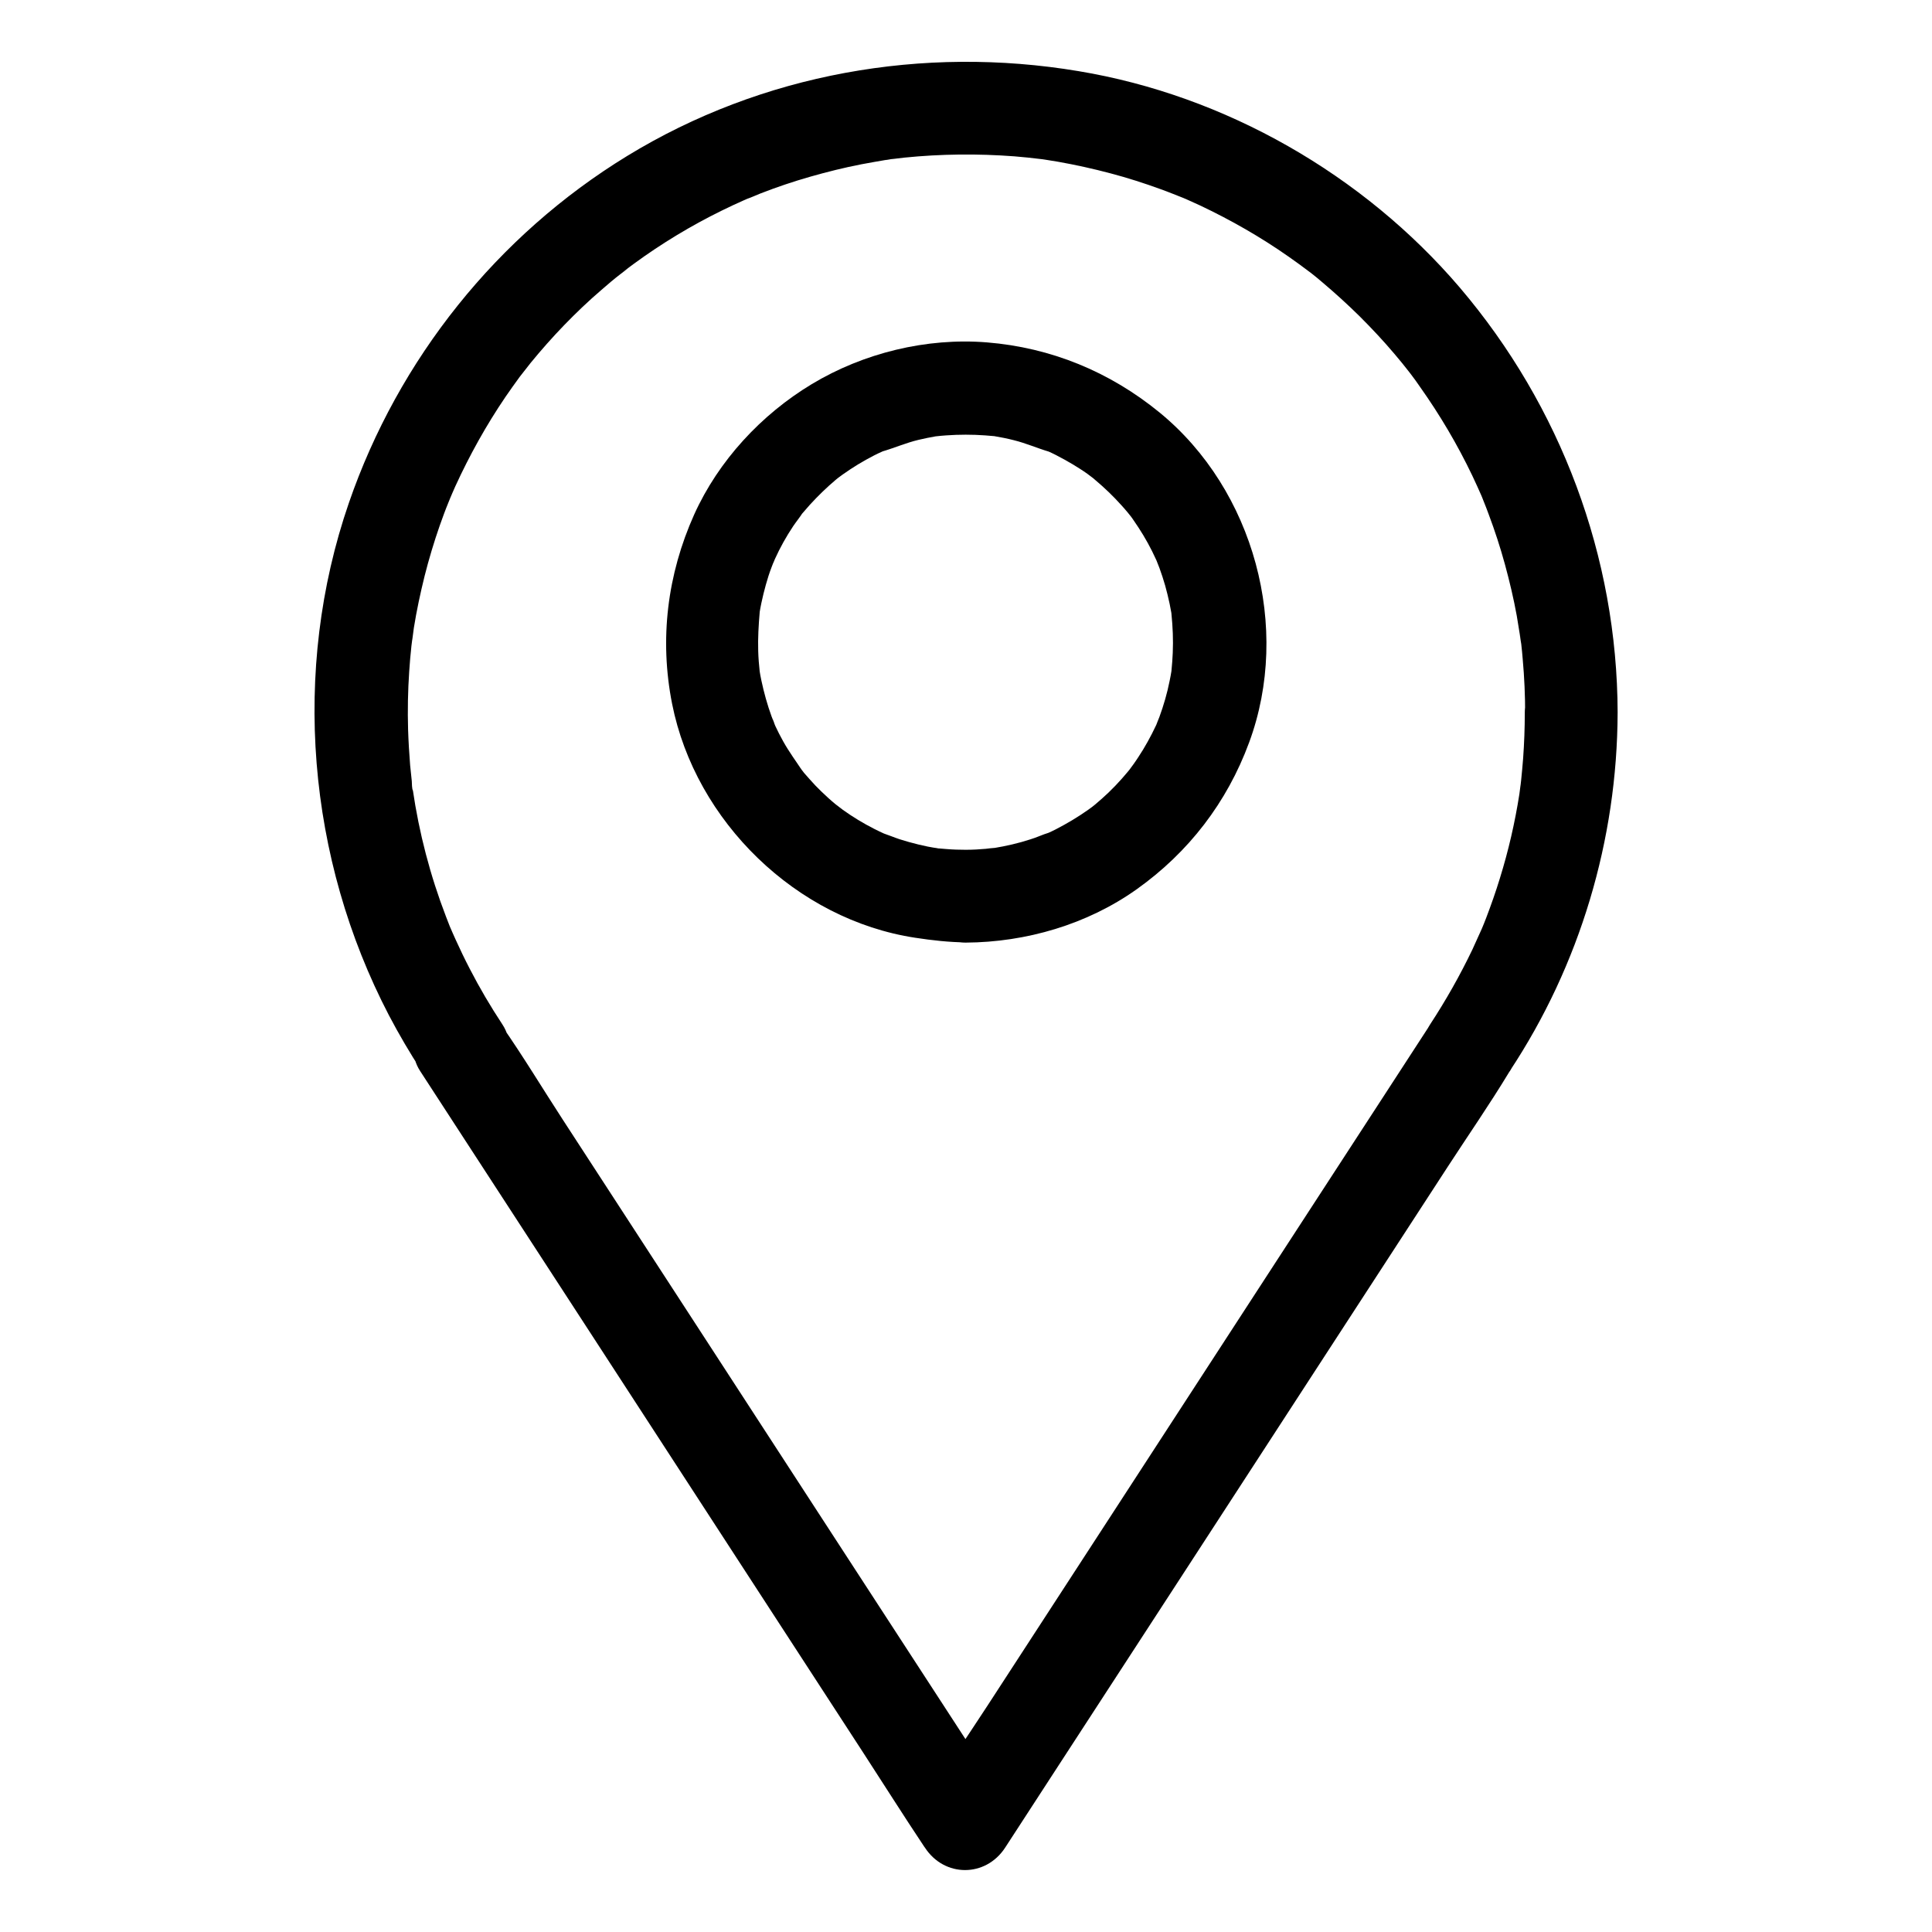
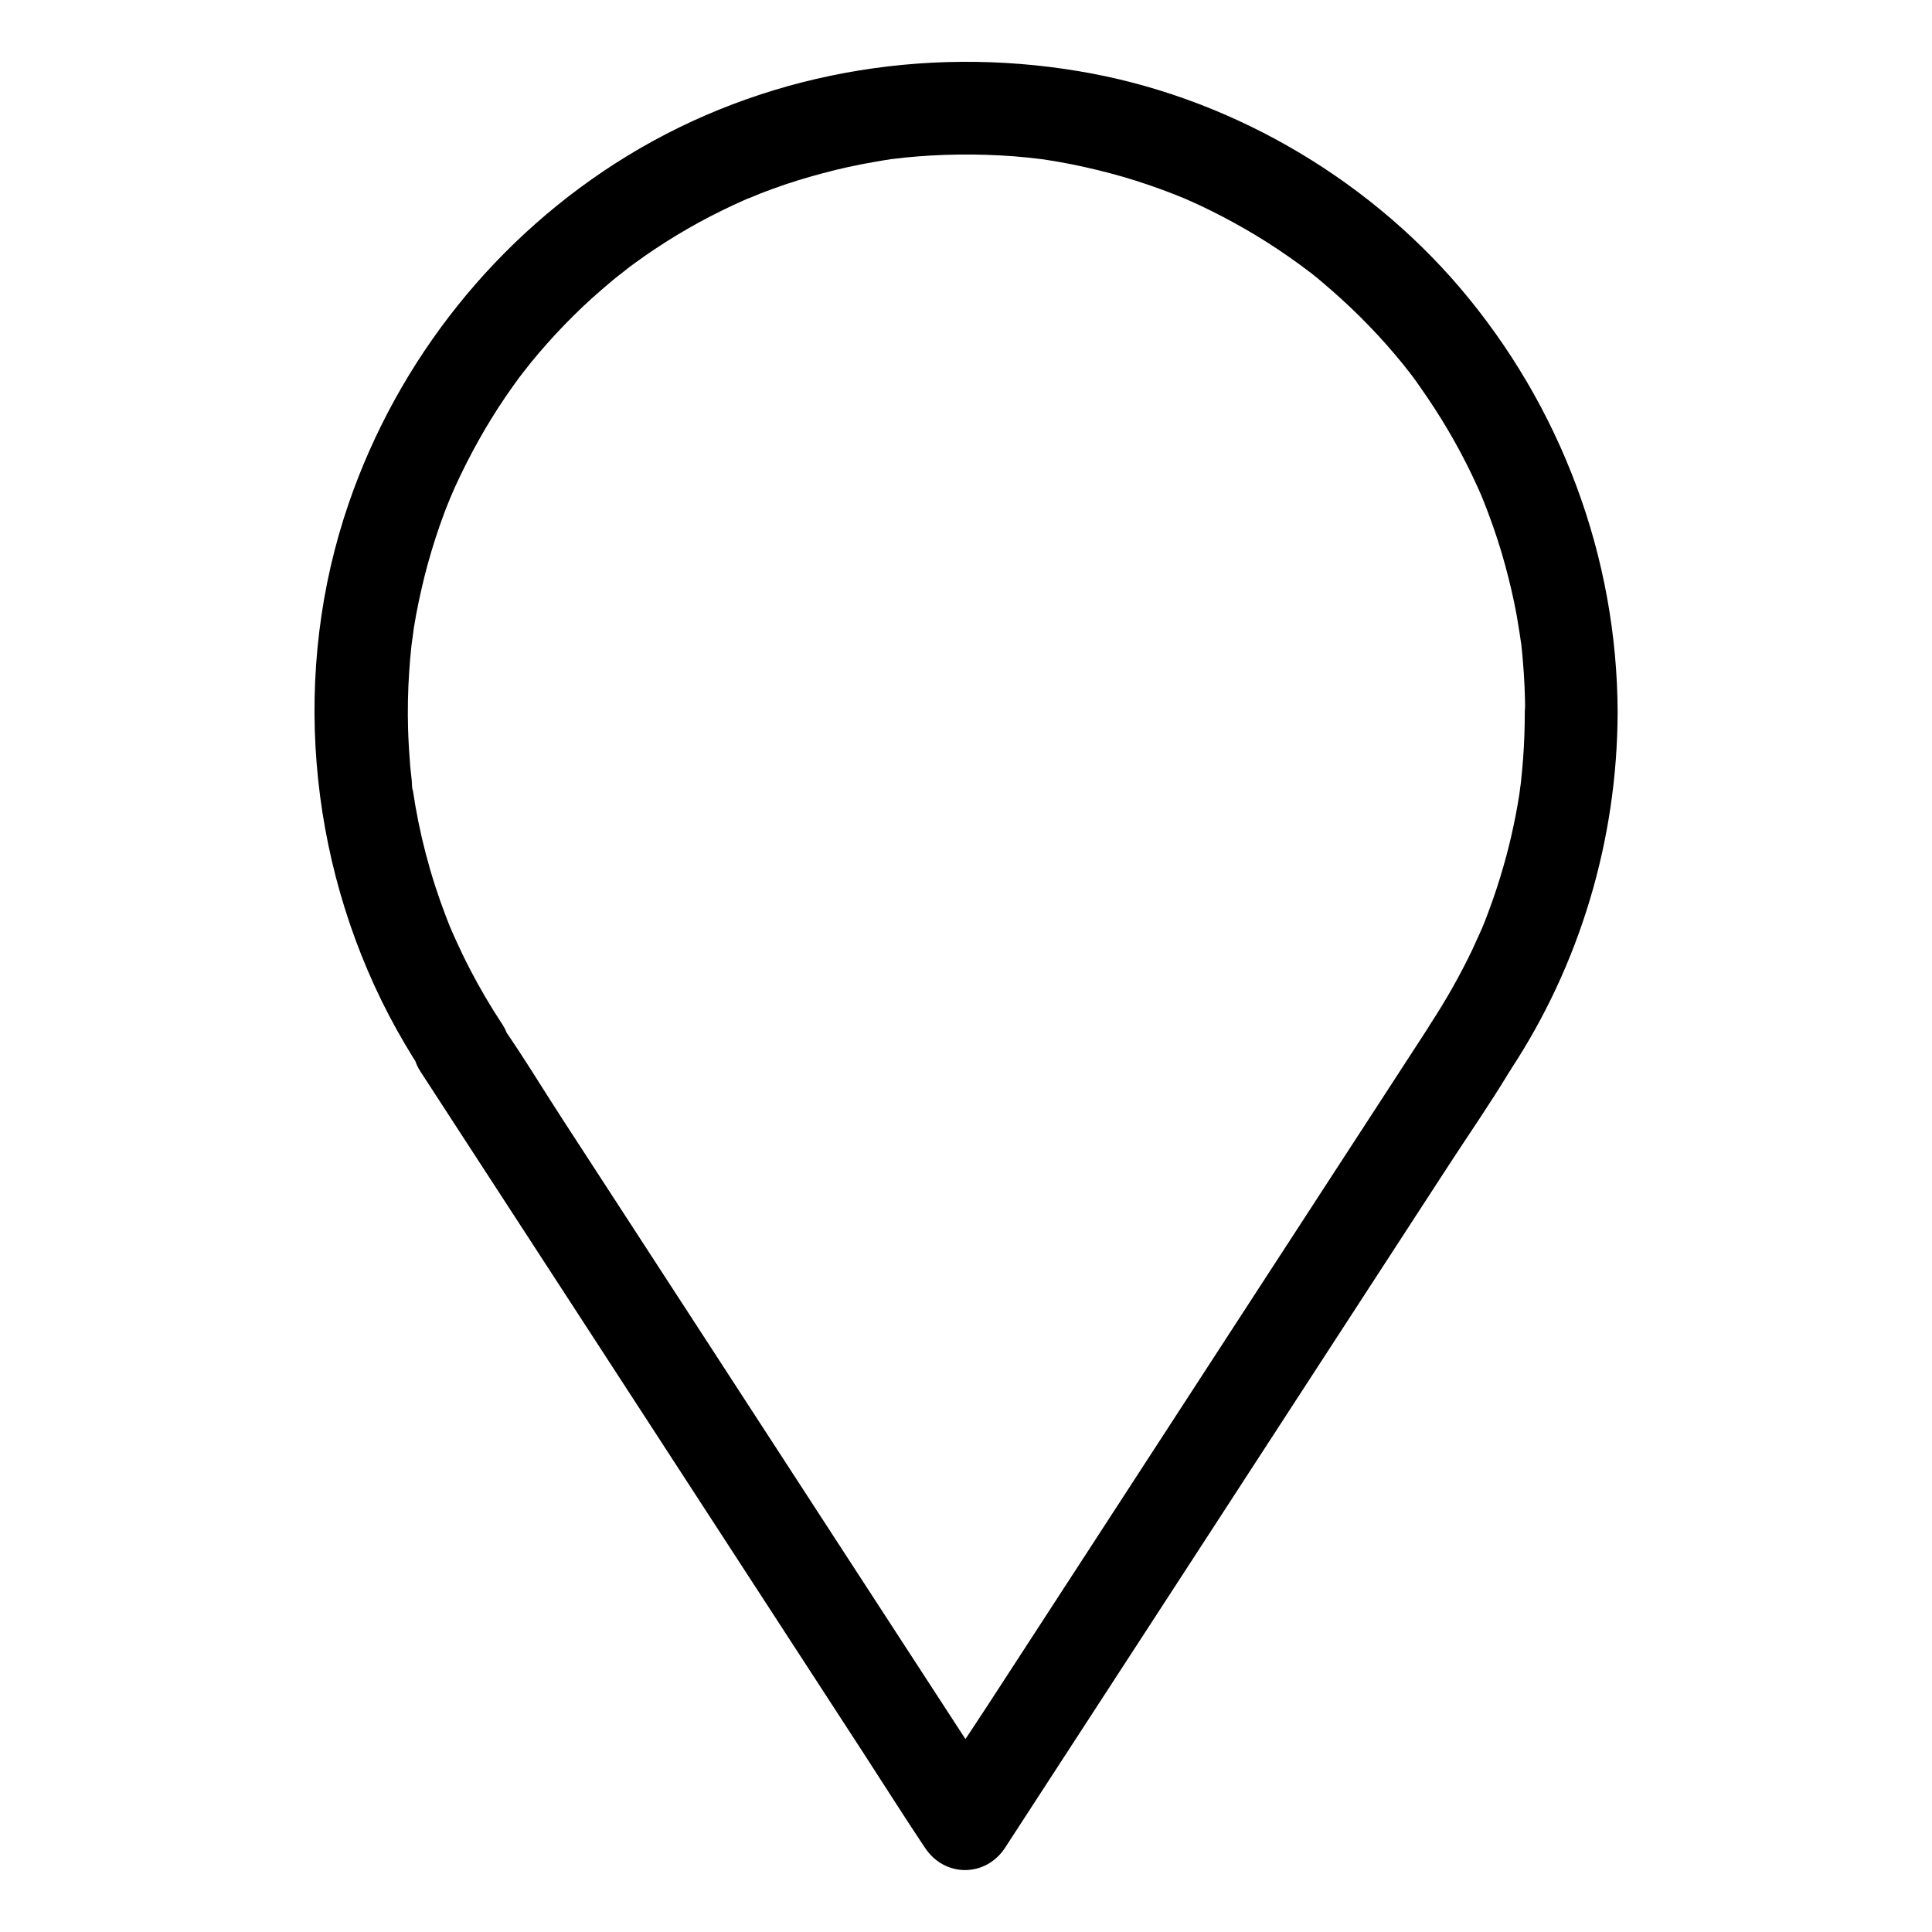
<svg xmlns="http://www.w3.org/2000/svg" fill="#000000" width="800px" height="800px" version="1.1" viewBox="144 144 512 512">
  <g>
    <path d="m572.69 332.89c-0.098-41.328-15.055-81.23-41.82-112.67-25.586-29.965-62.188-50.922-101.06-57.367-41.18-6.891-83.887 0.637-119.61 22.484-34.441 21.059-60.613 53.824-73.75 91.953-15.301 44.379-11.02 94.266 10.629 135.79 2.656 5.066 5.559 9.988 8.66 14.762 3.543-6.148 7.086-12.348 10.629-18.5h-0.395c-9.004 0-15.793 10.578-10.629 18.5 4.43 6.84 8.906 13.676 13.332 20.516 10.629 16.383 21.305 32.719 31.93 49.102 12.891 19.875 25.828 39.703 38.719 59.582 11.121 17.121 22.238 34.195 33.359 51.316 5.41 8.316 10.676 16.68 16.188 24.945 0.098 0.098 0.148 0.246 0.246 0.344 5.164 7.922 16.09 7.922 21.254 0 4.43-6.84 8.906-13.676 13.332-20.516 10.629-16.383 21.305-32.719 31.93-49.102 12.891-19.875 25.828-39.703 38.719-59.582 11.121-17.121 22.238-34.195 33.359-51.316 5.41-8.316 11.07-16.48 16.188-24.945 0.051-0.098 0.148-0.246 0.246-0.344 5.164-7.922-1.625-18.5-10.629-18.5h-0.051c3.543 6.148 7.086 12.348 10.629 18.5 18.602-28.094 28.492-61.305 28.59-94.957 0-6.445-5.656-12.594-12.301-12.301-6.691 0.297-12.301 5.41-12.301 12.301 0 4.035-0.148 8.07-0.441 12.102-0.148 1.969-0.344 3.984-0.543 5.953-0.051 0.344-0.441 3.887-0.195 1.723 0.246-2.164-0.195 1.328-0.246 1.723-1.18 7.578-2.902 15.055-5.164 22.336-1.082 3.543-2.312 7.035-3.641 10.527-0.395 1.031-0.789 2.016-1.23 3.051-0.934 2.312 1.031-2.363-0.051 0.098-0.789 1.723-1.574 3.492-2.363 5.215-3.297 6.887-7.035 13.48-11.219 19.875-5.215 7.922 1.672 18.5 10.629 18.5h0.051c-3.543-6.148-7.086-12.348-10.629-18.5-4.43 6.84-8.906 13.676-13.332 20.516-10.629 16.383-21.305 32.719-31.93 49.102-12.891 19.875-25.828 39.703-38.719 59.582-11.121 17.121-22.238 34.195-33.359 51.316-5.41 8.316-11.07 16.48-16.188 24.945-0.051 0.098-0.148 0.246-0.246 0.344h21.254c-4.43-6.84-8.906-13.676-13.332-20.516-10.629-16.383-21.305-32.719-31.93-49.102-12.891-19.875-25.828-39.703-38.719-59.582-11.121-17.121-22.238-34.195-33.359-51.316-5.41-8.316-10.527-16.828-16.188-24.945-0.098-0.098-0.148-0.246-0.246-0.344-3.543 6.148-7.086 12.348-10.629 18.5h0.395c8.953 0 15.844-10.578 10.629-18.5-3.148-4.773-6.051-9.691-8.66-14.762-1.328-2.559-2.559-5.117-3.738-7.723-0.297-0.641-0.543-1.23-0.836-1.871-0.098-0.246-1.133-2.754-0.344-0.789 0.789 1.969-0.246-0.59-0.344-0.789-0.344-0.887-0.688-1.77-1.031-2.656-4.184-10.875-7.133-22.188-8.809-33.703 0-0.148-0.051-0.297-0.051-0.395-0.195-1.379-0.148-1.133 0.098 0.738-0.297-0.641-0.246-1.82-0.297-2.508-0.148-1.426-0.297-2.805-0.441-4.231-0.246-3.148-0.441-6.297-0.543-9.445-0.148-5.117-0.051-10.281 0.297-15.398 0.148-2.262 0.344-4.527 0.59-6.789 0.148-1.133 0.297-2.262 0.395-3.344-0.492 4.379 0.098-0.344 0.246-1.426 0.738-4.625 1.723-9.199 2.856-13.777 1.133-4.477 2.461-8.906 3.984-13.285 0.738-2.066 1.477-4.133 2.312-6.148 0.344-0.934 1.969-4.527 0.246-0.688 0.543-1.18 1.031-2.41 1.574-3.59 3.789-8.266 8.215-16.234 13.332-23.762 1.23-1.77 2.461-3.543 3.738-5.266 0.543-0.738 3.051-3.836 0.441-0.59 0.836-0.984 1.574-2.016 2.41-3.051 2.856-3.492 5.856-6.887 9.004-10.137 3.148-3.246 6.394-6.348 9.84-9.297 1.625-1.426 3.246-2.805 4.969-4.133 0.738-0.59 3.887-2.856 0.543-0.492 1.031-0.738 2.066-1.574 3.102-2.312 7.332-5.363 15.152-10.086 23.273-14.07 1.969-0.984 3.938-1.871 5.902-2.754 0.59-0.246 1.18-0.543 1.82-0.789 1.82-0.789-1.031 0.441-1.133 0.492 1.23-0.441 2.41-0.984 3.641-1.477 4.281-1.672 8.66-3.148 13.137-4.43 4.477-1.277 9.004-2.41 13.578-3.297 2.312-0.441 4.625-0.836 6.938-1.23 0.543-0.098 1.133-0.148 1.672-0.246-3.641 0.641-1.82 0.246-0.934 0.148 1.23-0.148 2.461-0.297 3.691-0.441 9.691-0.984 19.484-1.082 29.227-0.344 2.363 0.195 4.773 0.441 7.133 0.738 0.441 0.051 0.887 0.098 1.328 0.148-3.984-0.492-1.477-0.195-0.59-0.051 1.23 0.195 2.461 0.395 3.641 0.59 4.723 0.836 9.398 1.871 14.023 3.102 4.477 1.18 8.906 2.609 13.234 4.184 2.066 0.738 4.082 1.574 6.102 2.363 1.82 0.738-1.031-0.441-1.133-0.492 0.59 0.297 1.18 0.492 1.82 0.789 1.18 0.543 2.363 1.082 3.59 1.625 8.215 3.887 16.137 8.414 23.566 13.629 1.77 1.23 3.492 2.508 5.215 3.789 1.871 1.426-1.969-1.574-0.688-0.543 0.395 0.344 0.836 0.688 1.277 0.984 1.031 0.789 2.016 1.625 3 2.461 3.445 2.902 6.789 5.953 9.988 9.102 3.199 3.199 6.297 6.496 9.199 9.938 1.379 1.625 2.754 3.297 4.082 5.019 1.523 1.918-1.82-2.41-0.344-0.441 0.246 0.344 0.543 0.688 0.789 1.031 0.789 1.031 1.523 2.066 2.262 3.148 5.266 7.43 9.891 15.254 13.824 23.469 0.934 1.969 1.82 3.938 2.707 5.953 0.984 2.262-1.133-2.856-0.246-0.543 0.148 0.395 0.344 0.789 0.492 1.23 0.492 1.23 0.984 2.461 1.426 3.691 1.625 4.328 3.051 8.707 4.281 13.188 1.23 4.527 2.312 9.055 3.148 13.676 0.395 2.215 0.688 4.43 1.082 6.641-0.789-4.231-0.051-0.297 0.098 0.789 0.148 1.379 0.297 2.707 0.395 4.082 0.441 4.82 0.641 9.645 0.641 14.465 0 6.445 5.656 12.594 12.301 12.301 6.543-0.598 12.203-5.715 12.203-12.602z" />
-     <path d="m399.95 369.2c-1.723 0-3.445-0.051-5.164-0.195-0.789-0.051-1.574-0.148-2.363-0.195-0.836-0.098-2.312-0.441 1.277 0.195-0.441-0.098-0.887-0.148-1.328-0.195-3.394-0.543-6.742-1.379-9.988-2.41-1.477-0.492-2.856-1.082-4.328-1.574-1.426-0.492 2.508 1.133 1.133 0.492-0.297-0.148-0.59-0.246-0.887-0.395-0.887-0.395-1.77-0.836-2.656-1.277-2.902-1.477-5.656-3.148-8.266-5.019-0.59-0.441-1.18-0.934-1.82-1.328 3.199 2.066 0.738 0.543-0.051-0.098-1.328-1.082-2.609-2.262-3.836-3.445-1.082-1.031-2.117-2.117-3.102-3.246-0.492-0.543-0.984-1.133-1.477-1.672-0.688-0.789-2.41-3.543-0.297-0.297-1.77-2.707-3.691-5.266-5.266-8.117-0.738-1.328-1.426-2.656-2.066-4.035-0.441-0.934-1.23-3.691-0.051-0.051-0.246-0.836-0.641-1.625-0.934-2.461-1.133-3.102-2.016-6.297-2.707-9.543-0.195-0.887-0.344-1.77-0.492-2.656-0.051-0.344-0.098-0.688-0.148-0.984-0.246-1.574 0.344 2.856 0.195 1.277-0.195-1.82-0.344-3.59-0.395-5.461-0.098-3.445 0.098-6.84 0.395-10.281 0.098-1.379-0.246 1.77-0.246 1.574 0.098-0.441 0.148-0.887 0.195-1.328 0.148-0.887 0.297-1.77 0.492-2.656 0.344-1.625 0.738-3.246 1.18-4.82 0.441-1.574 0.934-3.148 1.523-4.676 0.246-0.738 0.59-1.426 0.836-2.117 0.441-1.23-0.688 1.574-0.59 1.426 0.246-0.492 0.441-0.984 0.641-1.477 1.379-3.051 3-5.953 4.871-8.758 0.836-1.23 1.82-2.41 2.609-3.691-0.051 0.098-1.969 2.461-0.738 0.984 0.297-0.344 0.543-0.688 0.836-0.984 0.543-0.641 1.133-1.328 1.672-1.918 2.164-2.363 4.477-4.625 6.938-6.691 0.441-0.344 2.461-1.969 0.738-0.641-1.82 1.426 0.738-0.492 1.082-0.738 1.328-0.934 2.656-1.82 4.035-2.656 1.379-0.836 2.805-1.625 4.231-2.363 0.688-0.344 1.379-0.688 2.066-0.984 0.395-0.195 0.789-0.344 1.18-0.543 1.523-0.688-0.836 0.395-1.133 0.492 3.246-0.934 6.348-2.312 9.691-3.102 1.523-0.344 3.051-0.688 4.574-0.934 0.441-0.098 0.887-0.148 1.328-0.195 1.574-0.246-2.856 0.344-1.277 0.195 0.887-0.098 1.82-0.195 2.707-0.246 3.445-0.246 6.887-0.246 10.281 0 0.789 0.051 1.574 0.148 2.363 0.195 2.016 0.195-1.133-0.148-1.277-0.195 0.441 0.098 0.887 0.148 1.328 0.195 1.77 0.297 3.492 0.641 5.215 1.082 3.199 0.789 6.199 2.117 9.348 3.051-0.098-0.051-2.902-1.277-1.133-0.492 0.297 0.148 0.59 0.246 0.887 0.395 0.688 0.297 1.379 0.641 2.066 0.984 1.523 0.789 3.051 1.625 4.527 2.508 1.277 0.789 2.559 1.574 3.789 2.461 0.688 0.492 1.379 1.082 2.066 1.523-0.098-0.051-2.461-1.969-0.984-0.738 0.344 0.297 0.688 0.543 0.984 0.836 2.461 2.066 4.773 4.281 6.938 6.691 0.59 0.641 1.133 1.277 1.672 1.918 0.344 0.441 1.969 2.461 0.641 0.738-1.379-1.77 0.297 0.395 0.59 0.836 0.543 0.789 1.082 1.574 1.625 2.41 1.77 2.707 3.344 5.559 4.676 8.512 0.195 0.395 0.344 0.789 0.543 1.18 0.59 1.18-0.641-1.625-0.59-1.426 0.246 0.836 0.641 1.625 0.934 2.461 0.543 1.523 1.082 3.102 1.523 4.676 0.441 1.574 0.836 3.199 1.18 4.82 0.148 0.789 0.297 1.523 0.441 2.312 0.098 0.441 0.148 0.887 0.195 1.328 0.246 1.426-0.395-3.394-0.148-0.934 0.344 3.445 0.492 6.84 0.344 10.281-0.051 1.574-0.195 3.148-0.344 4.773-0.195 2.016 0.148-1.133 0.195-1.277-0.098 0.441-0.148 0.887-0.195 1.328-0.148 0.887-0.297 1.77-0.492 2.656-0.641 3.246-1.574 6.445-2.707 9.543-0.297 0.789-0.688 1.625-0.934 2.461-0.051 0.148 1.18-2.609 0.59-1.426-0.195 0.395-0.344 0.789-0.543 1.18-0.688 1.477-1.426 2.902-2.215 4.328-0.789 1.426-1.625 2.805-2.508 4.133-0.395 0.641-0.836 1.23-1.277 1.871-0.297 0.441-2.312 3.102-0.934 1.328 1.328-1.672-0.297 0.344-0.641 0.738-0.492 0.59-0.984 1.133-1.477 1.723-1.133 1.277-2.312 2.508-3.543 3.691-1.18 1.133-2.363 2.164-3.59 3.199-0.395 0.344-2.559 2.016-0.738 0.641 1.723-1.328-0.59 0.395-1.082 0.738-2.707 1.918-5.609 3.641-8.562 5.164-0.688 0.344-1.379 0.688-2.066 0.984-0.297 0.148-0.59 0.246-0.887 0.395-1.77 0.836 1.031-0.441 1.133-0.492-1.672 0.492-3.246 1.277-4.922 1.77-3.148 1.031-6.394 1.77-9.691 2.312-0.441 0.051-0.887 0.098-1.328 0.195-0.195 0.051 2.953-0.344 1.574-0.246-0.789 0.051-1.574 0.148-2.363 0.246-1.656 0.156-3.477 0.254-5.297 0.254-6.445 0.051-12.594 5.656-12.301 12.301 0.297 6.641 5.41 12.348 12.301 12.301 15.988-0.098 32.176-4.82 45.266-14.121 13.777-9.789 23.961-23.027 29.816-38.918 11.219-30.355 1.328-66.914-23.715-87.43-13.234-10.824-28.781-17.219-45.805-18.598-15.988-1.277-32.668 2.805-46.395 11.07-13.383 8.07-24.699 20.27-31.145 34.539-7.133 15.891-9.25 33.062-5.856 50.184 6.199 31.191 32.965 57.219 64.453 61.992 4.477 0.688 8.953 1.18 13.48 1.23 6.445 0.051 12.594-5.656 12.301-12.301-0.398-6.641-5.516-12.199-12.402-12.25z" />
  </g>
</svg>